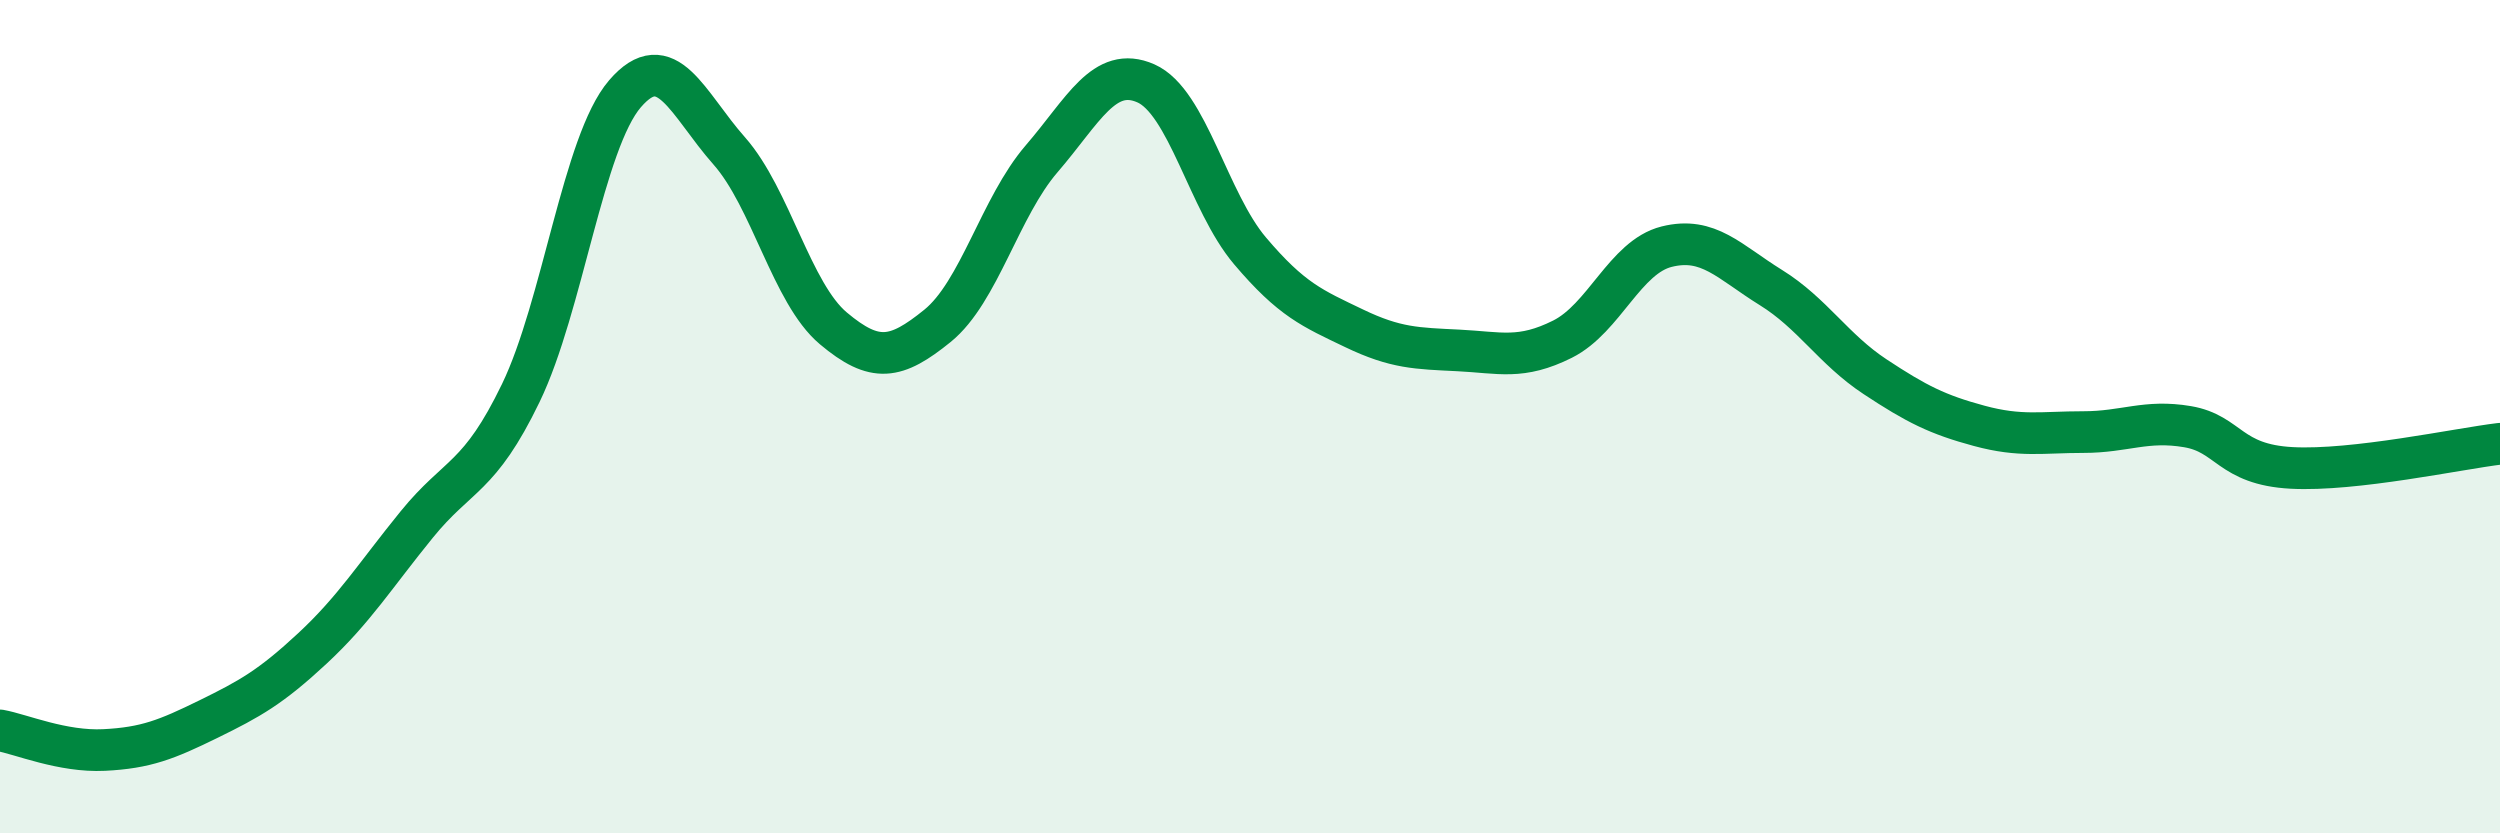
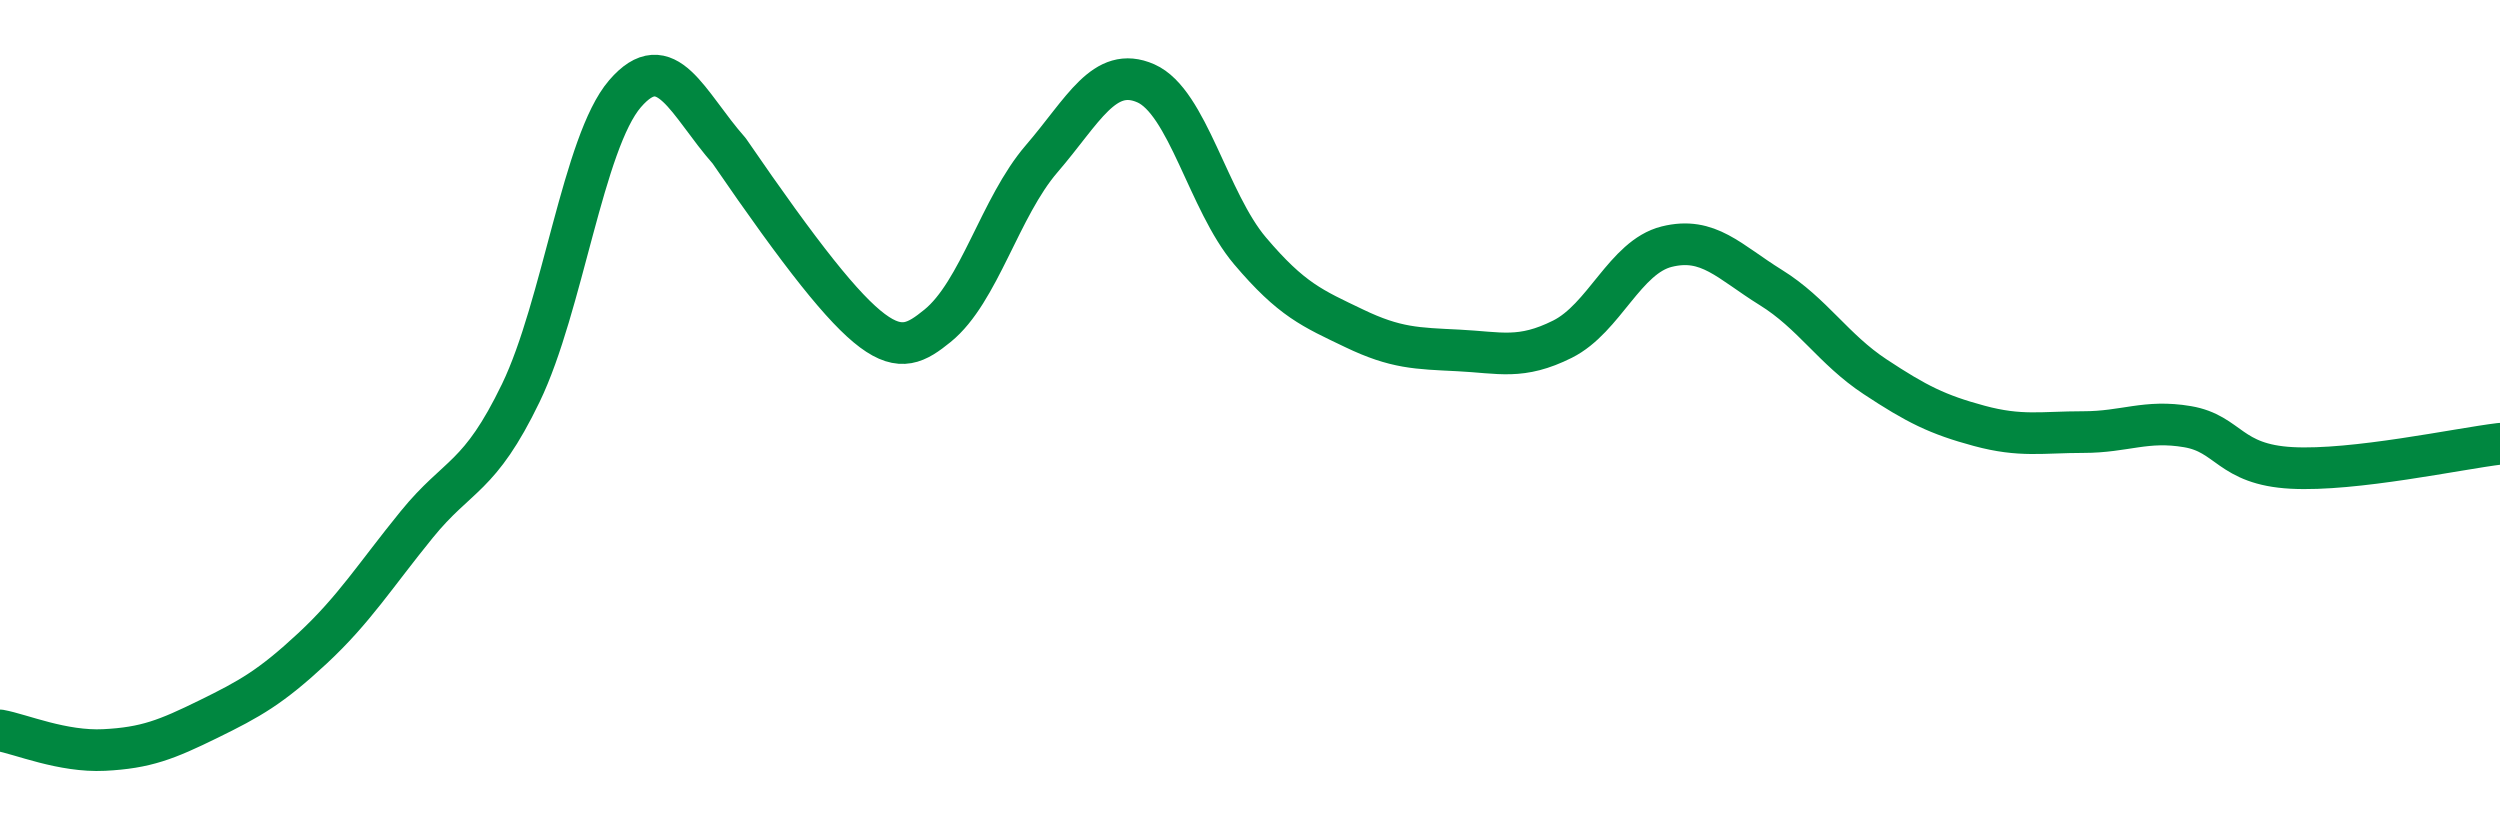
<svg xmlns="http://www.w3.org/2000/svg" width="60" height="20" viewBox="0 0 60 20">
-   <path d="M 0,17.53 C 0.5,17.62 1.5,18.05 2.5,18 C 3.5,17.95 4,17.75 5,17.26 C 6,16.77 6.5,16.49 7.5,15.56 C 8.5,14.63 9,13.82 10,12.59 C 11,11.36 11.5,11.5 12.5,9.43 C 13.5,7.36 14,3.41 15,2.25 C 16,1.09 16.5,2.49 17.5,3.62 C 18.5,4.75 19,7.04 20,7.88 C 21,8.72 21.5,8.63 22.5,7.82 C 23.5,7.01 24,4.97 25,3.81 C 26,2.65 26.5,1.56 27.5,2 C 28.5,2.44 29,4.84 30,6.02 C 31,7.2 31.5,7.4 32.5,7.88 C 33.5,8.36 34,8.36 35,8.41 C 36,8.46 36.5,8.64 37.5,8.14 C 38.5,7.64 39,6.17 40,5.92 C 41,5.67 41.5,6.28 42.5,6.9 C 43.5,7.52 44,8.38 45,9.04 C 46,9.7 46.5,9.95 47.5,10.22 C 48.5,10.49 49,10.37 50,10.37 C 51,10.37 51.5,10.07 52.5,10.24 C 53.5,10.41 53.5,11.15 55,11.23 C 56.5,11.31 59,10.77 60,10.65L60 20L0 20Z" fill="#008740" opacity="0.1" stroke-linecap="round" stroke-linejoin="round" />
-   <path d="M 0,17.53 C 0.5,17.62 1.5,18.05 2.5,18 C 3.5,17.95 4,17.75 5,17.26 C 6,16.77 6.5,16.49 7.5,15.56 C 8.5,14.63 9,13.82 10,12.59 C 11,11.36 11.5,11.5 12.5,9.43 C 13.5,7.36 14,3.41 15,2.25 C 16,1.09 16.5,2.49 17.5,3.62 C 18.5,4.75 19,7.04 20,7.88 C 21,8.72 21.5,8.63 22.5,7.82 C 23.5,7.01 24,4.97 25,3.81 C 26,2.65 26.5,1.56 27.5,2 C 28.5,2.44 29,4.84 30,6.02 C 31,7.2 31.5,7.4 32.5,7.88 C 33.5,8.36 34,8.36 35,8.41 C 36,8.46 36.5,8.64 37.5,8.14 C 38.5,7.64 39,6.17 40,5.92 C 41,5.67 41.5,6.28 42.5,6.9 C 43.5,7.52 44,8.38 45,9.04 C 46,9.7 46.5,9.95 47.5,10.22 C 48.5,10.49 49,10.37 50,10.37 C 51,10.37 51.5,10.07 52.5,10.24 C 53.5,10.41 53.5,11.15 55,11.23 C 56.5,11.31 59,10.77 60,10.65" stroke="#008740" stroke-width="1" fill="none" stroke-linecap="round" stroke-linejoin="round" />
+   <path d="M 0,17.53 C 0.5,17.62 1.5,18.05 2.5,18 C 3.5,17.95 4,17.75 5,17.26 C 6,16.77 6.5,16.49 7.5,15.56 C 8.5,14.63 9,13.82 10,12.59 C 11,11.36 11.5,11.5 12.5,9.43 C 13.5,7.36 14,3.41 15,2.25 C 16,1.09 16.5,2.49 17.5,3.62 C 21,8.72 21.5,8.63 22.5,7.82 C 23.5,7.01 24,4.97 25,3.81 C 26,2.65 26.5,1.56 27.5,2 C 28.5,2.44 29,4.84 30,6.02 C 31,7.2 31.5,7.4 32.5,7.88 C 33.5,8.36 34,8.36 35,8.41 C 36,8.46 36.5,8.64 37.5,8.14 C 38.5,7.64 39,6.17 40,5.92 C 41,5.67 41.5,6.28 42.5,6.9 C 43.5,7.52 44,8.38 45,9.04 C 46,9.7 46.5,9.95 47.5,10.22 C 48.5,10.49 49,10.37 50,10.37 C 51,10.37 51.5,10.07 52.5,10.24 C 53.5,10.41 53.5,11.15 55,11.23 C 56.5,11.31 59,10.77 60,10.65" stroke="#008740" stroke-width="1" fill="none" stroke-linecap="round" stroke-linejoin="round" />
</svg>